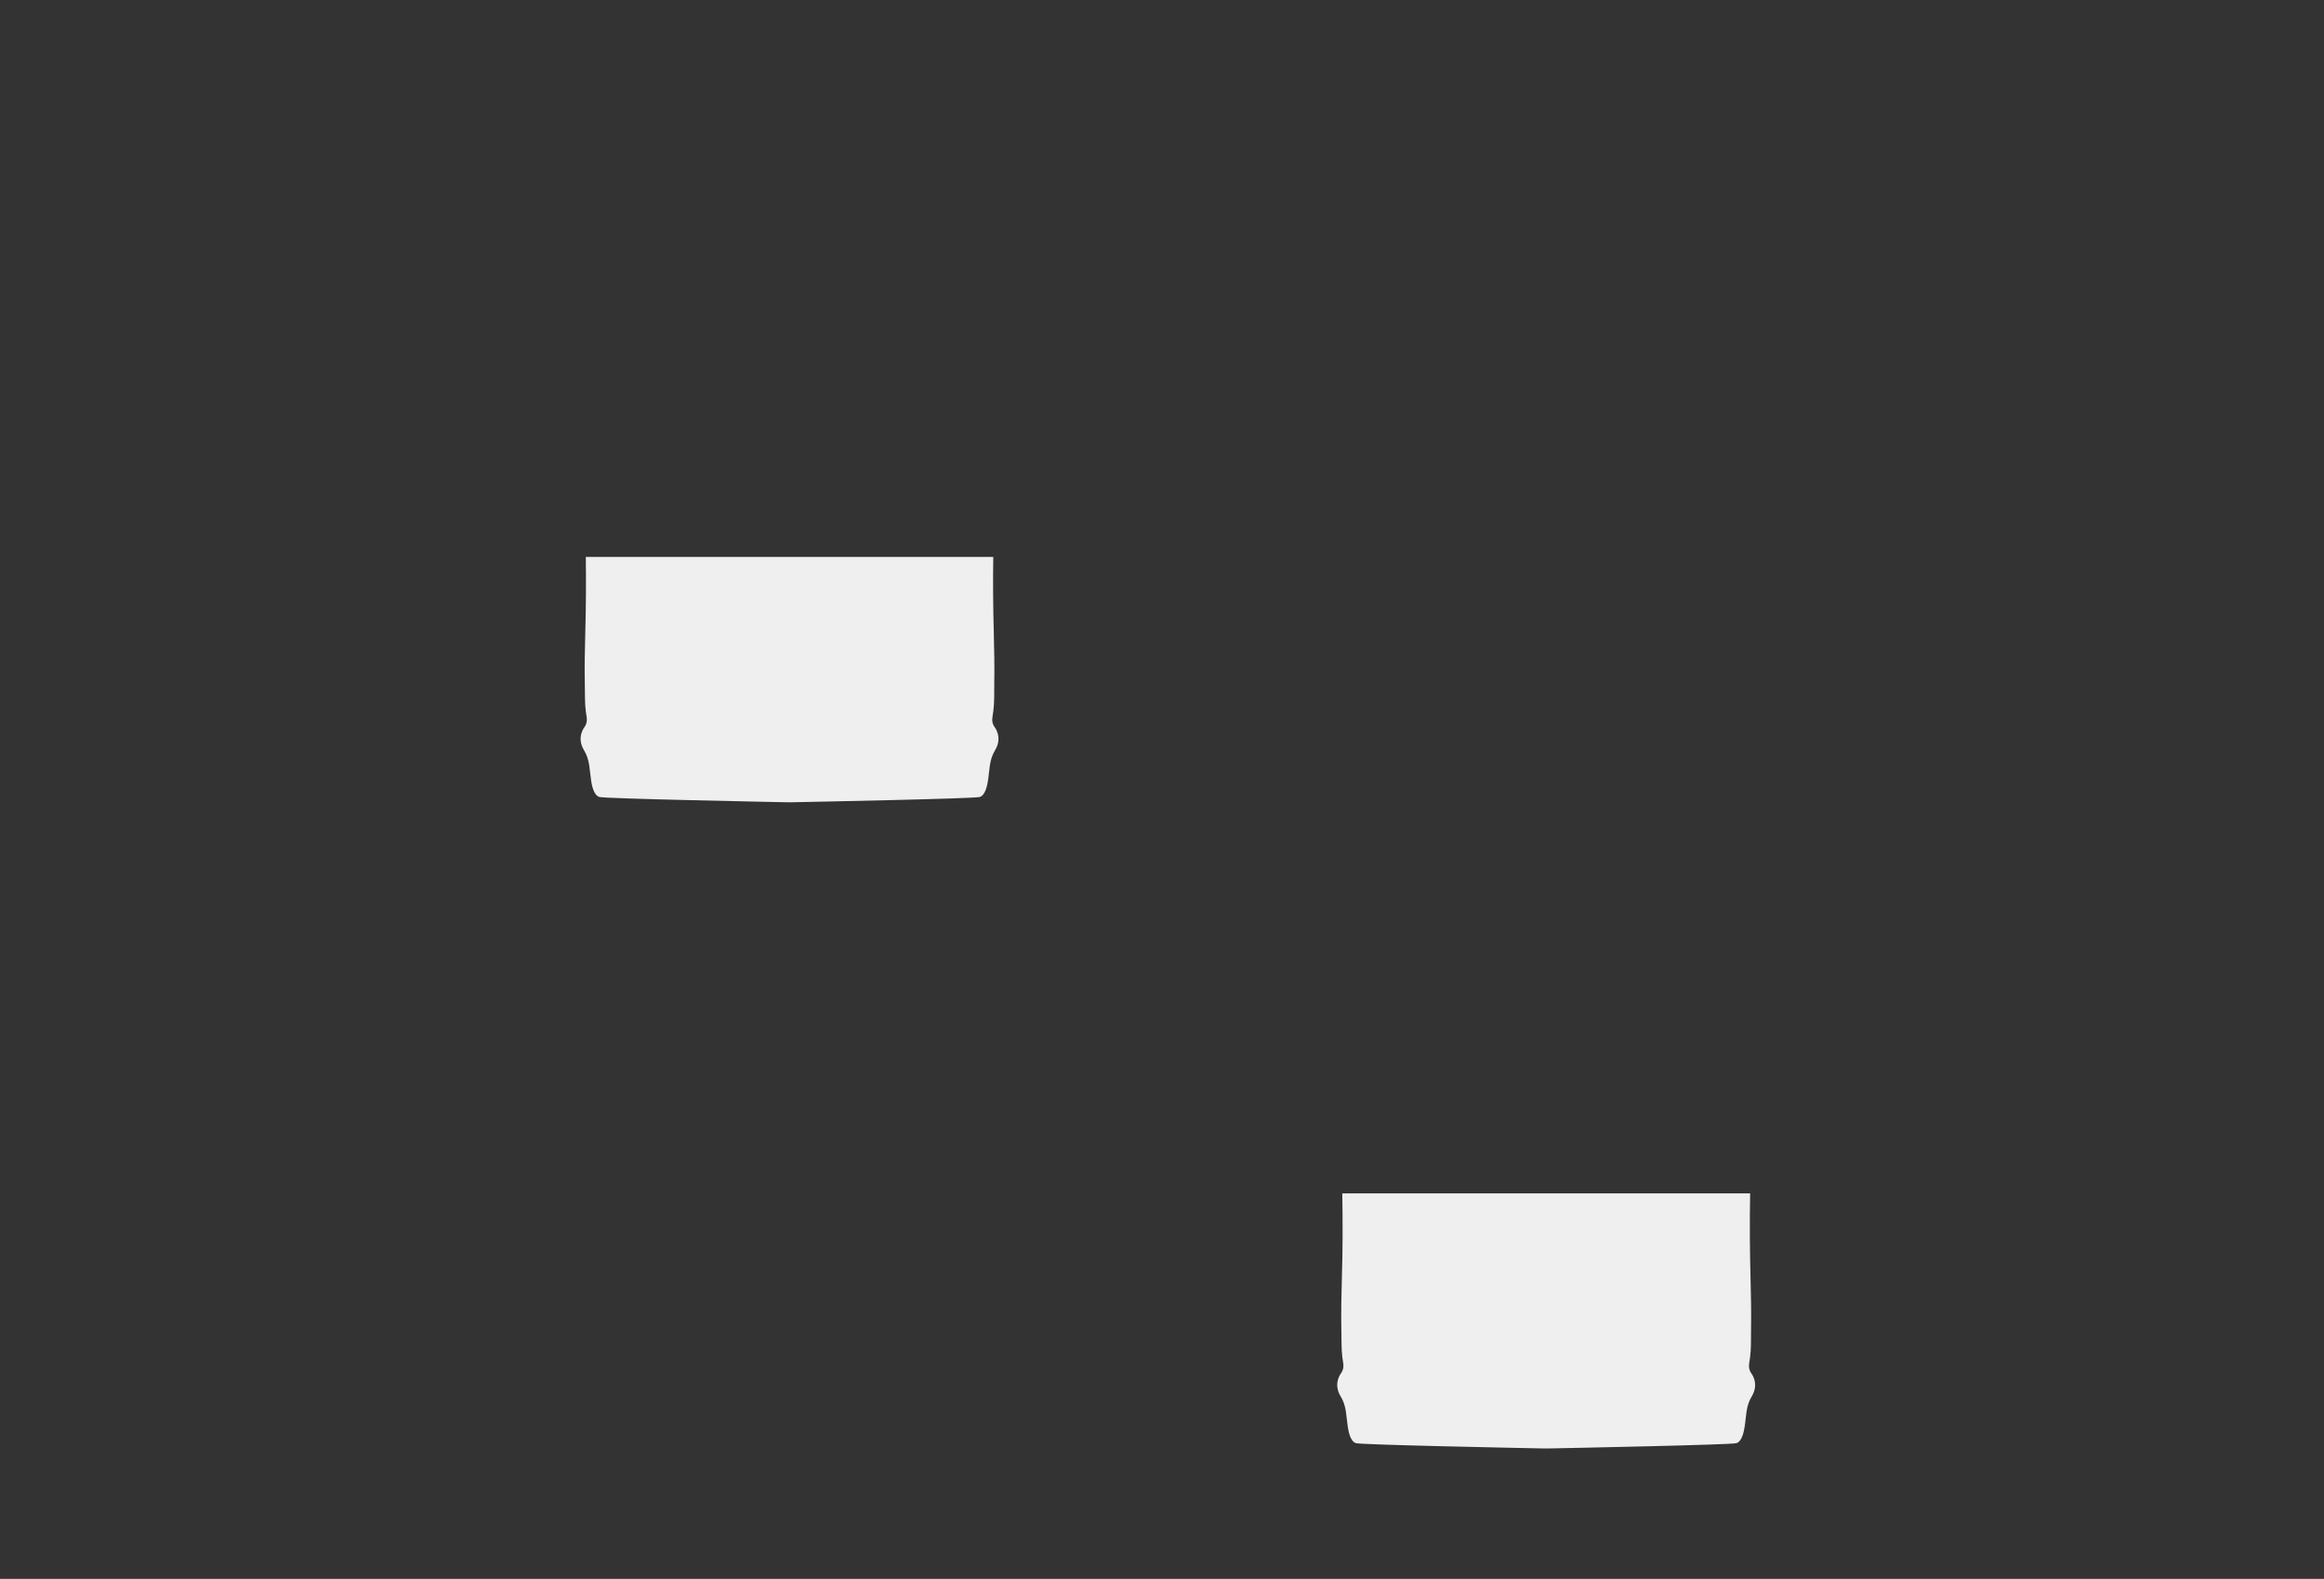
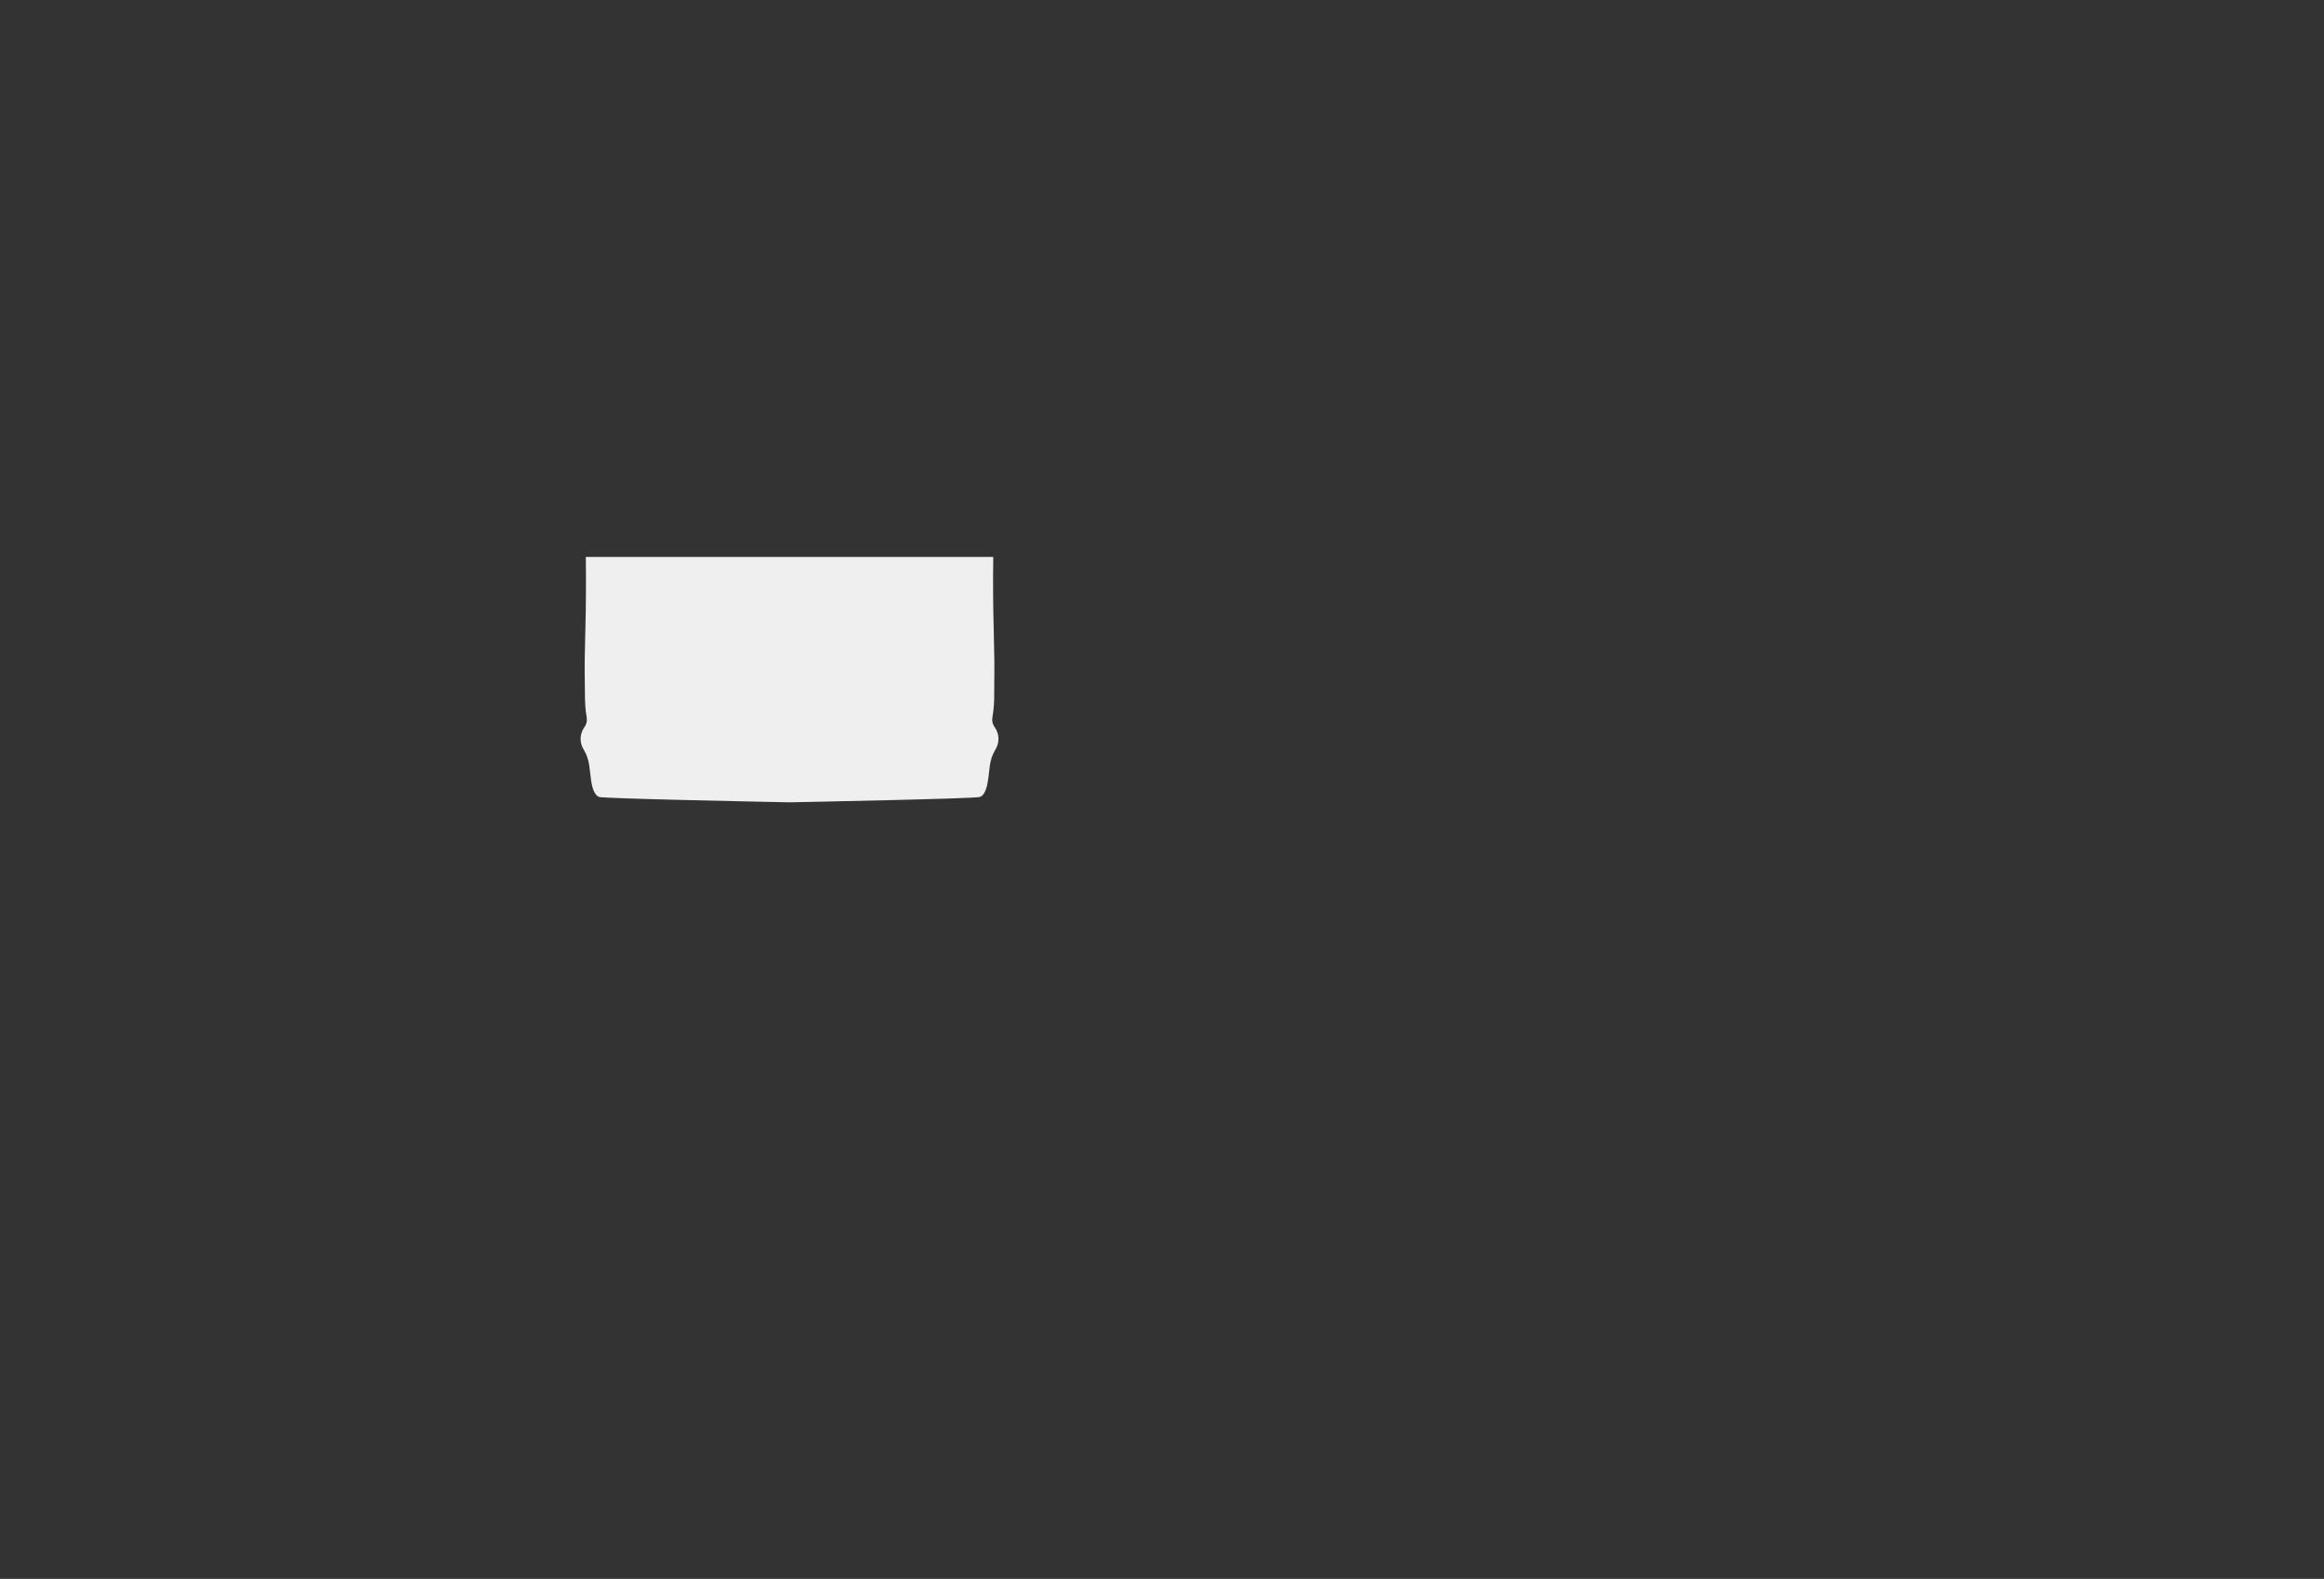
<svg xmlns="http://www.w3.org/2000/svg" version="1.1" id="圖層_1" x="0px" y="0px" width="2353.3px" height="1599.2px" viewBox="0 0 2353.3 1599.2" style="enable-background:new 0 0 2353.3 1599.2;" xml:space="preserve">
  <rect x="0" y="0" width="2353.3" height="1599.2" fill="#333333" stroke="none" />
  <style type="text/css">

	.st0{fill:#EFEFEF;}

</style>
  <path class="st0" d="M1005.8,720.7c1.2-8.9,0.9-18.1,1-27c0.3-18,0-36-0.5-54c-0.7-25.2-0.9-50.4-0.5-75.6H593.2  c0.3,25.2,0.2,50.4-0.5,75.6c-0.5,18-0.9,36-0.5,54c0.2,8.9-0.1,18.1,1,27c0.7,5.4,2.4,9.9-1,15.2c0,0-9,10.6-0.8,24  c6.1,10,5.5,20.2,7.2,30.9c0.7,4.5,2.5,14.5,8.2,16.4c5.1,1.7,166.3,4.9,191.1,5.4c0,0,0.6,0,1.6,0s1.6,0,1.6,0  c24.8-0.5,186-3.7,191.1-5.4c5.7-1.9,7.5-12,8.2-16.4c1.8-10.7,1.1-20.9,7.2-30.9c8.2-13.4-0.8-24-0.8-24  C1003.4,730.6,1005.1,726.2,1005.8,720.7z" />
  <g>
-     <path class="st0" d="M1772.1,1375.1c1.2-8.9,0.9-18.1,1-27c0.3-18,0-36-0.5-54c-0.8-28.5-0.9-57-0.4-85.4h-413   c0.5,28.5,0.5,56.9-0.4,85.4c-0.5,18-0.9,36-0.5,54c0.2,8.9-0.1,18.1,1,27c0.7,5.4,2.4,9.9-1,15.3c0,0-9,10.6-0.7,24   c6.1,10,5.5,20.2,7.2,30.9c0.7,4.5,2.5,14.6,8.2,16.4c5.1,1.7,166.3,4.9,191.1,5.4c0,0,0.6,0,1.6,0s1.6,0,1.6,0   c24.8-0.5,186-3.7,191.1-5.4c5.7-1.9,7.5-12,8.2-16.4c1.8-10.7,1.1-20.9,7.2-30.9c8.2-13.4-0.8-24-0.8-24   C1769.7,1385,1771.4,1380.6,1772.1,1375.1z" />
-   </g>
+     </g>
</svg>